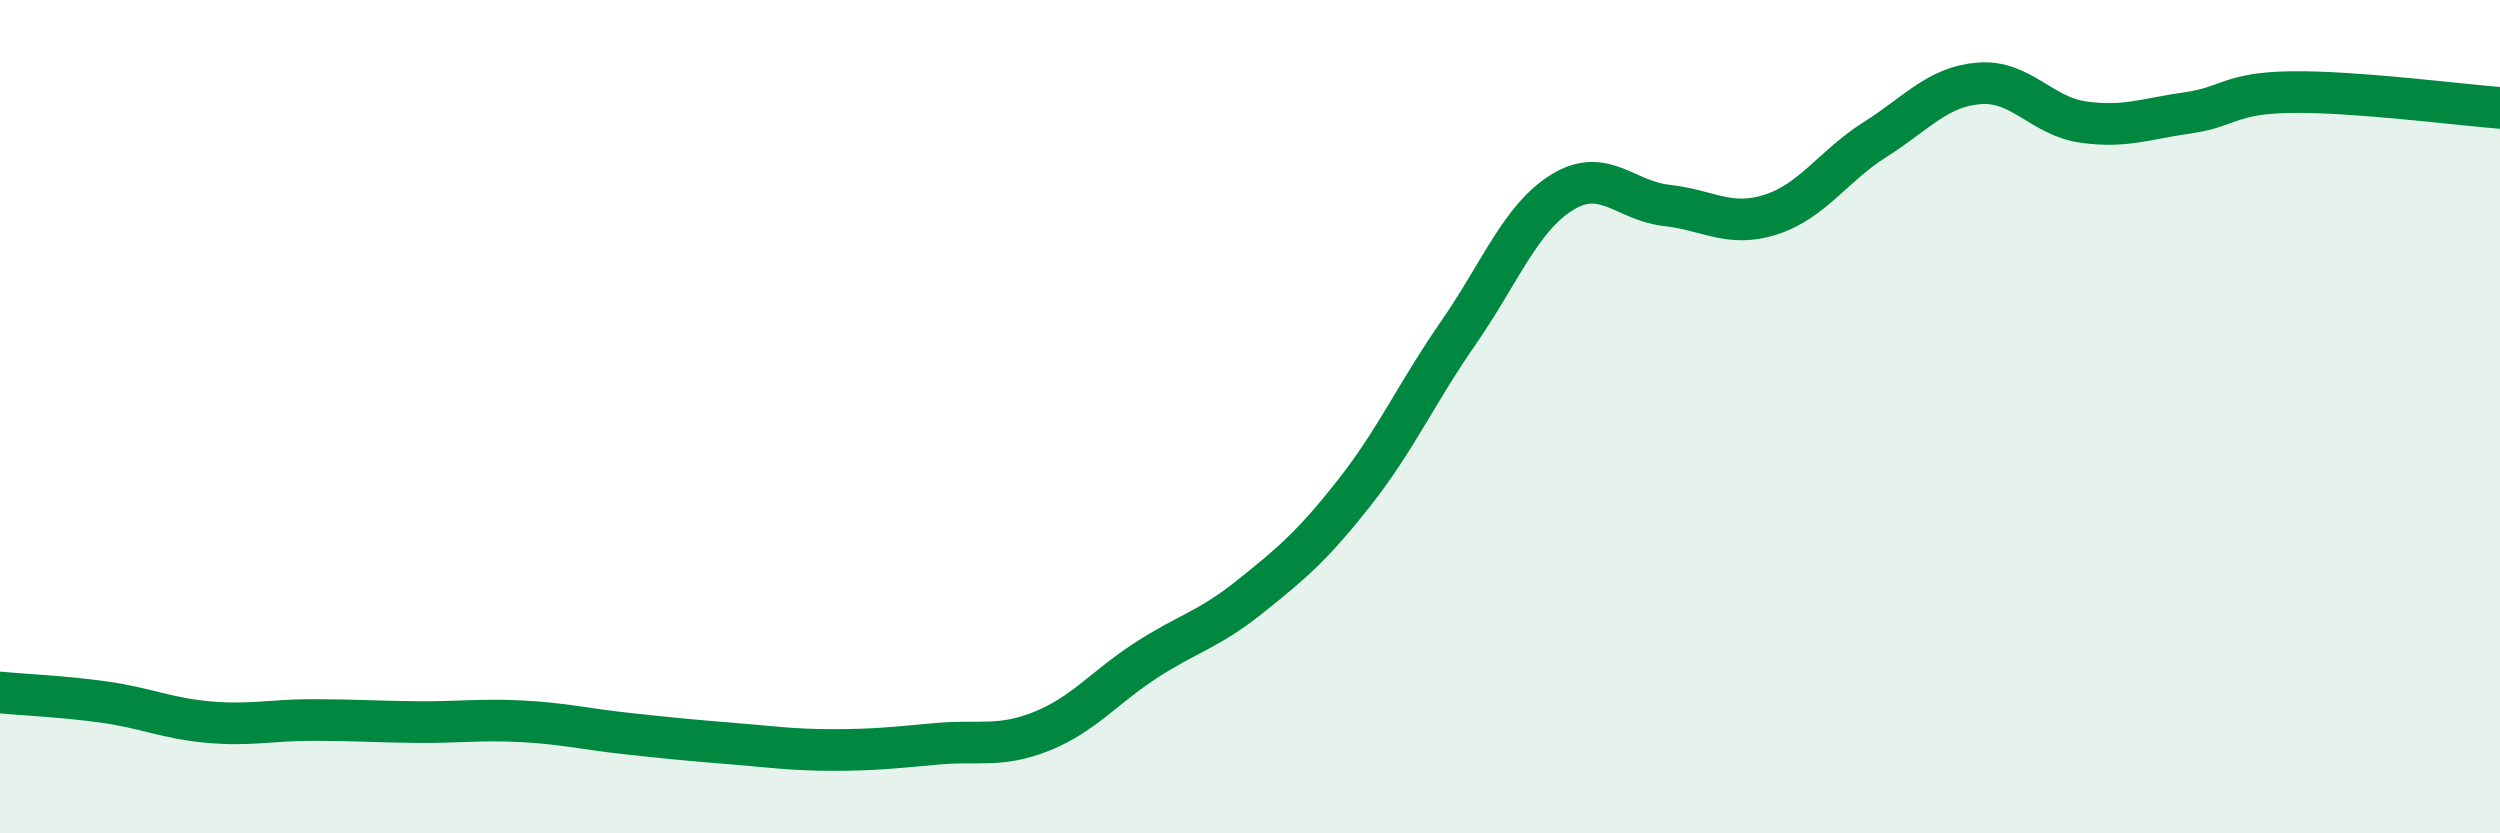
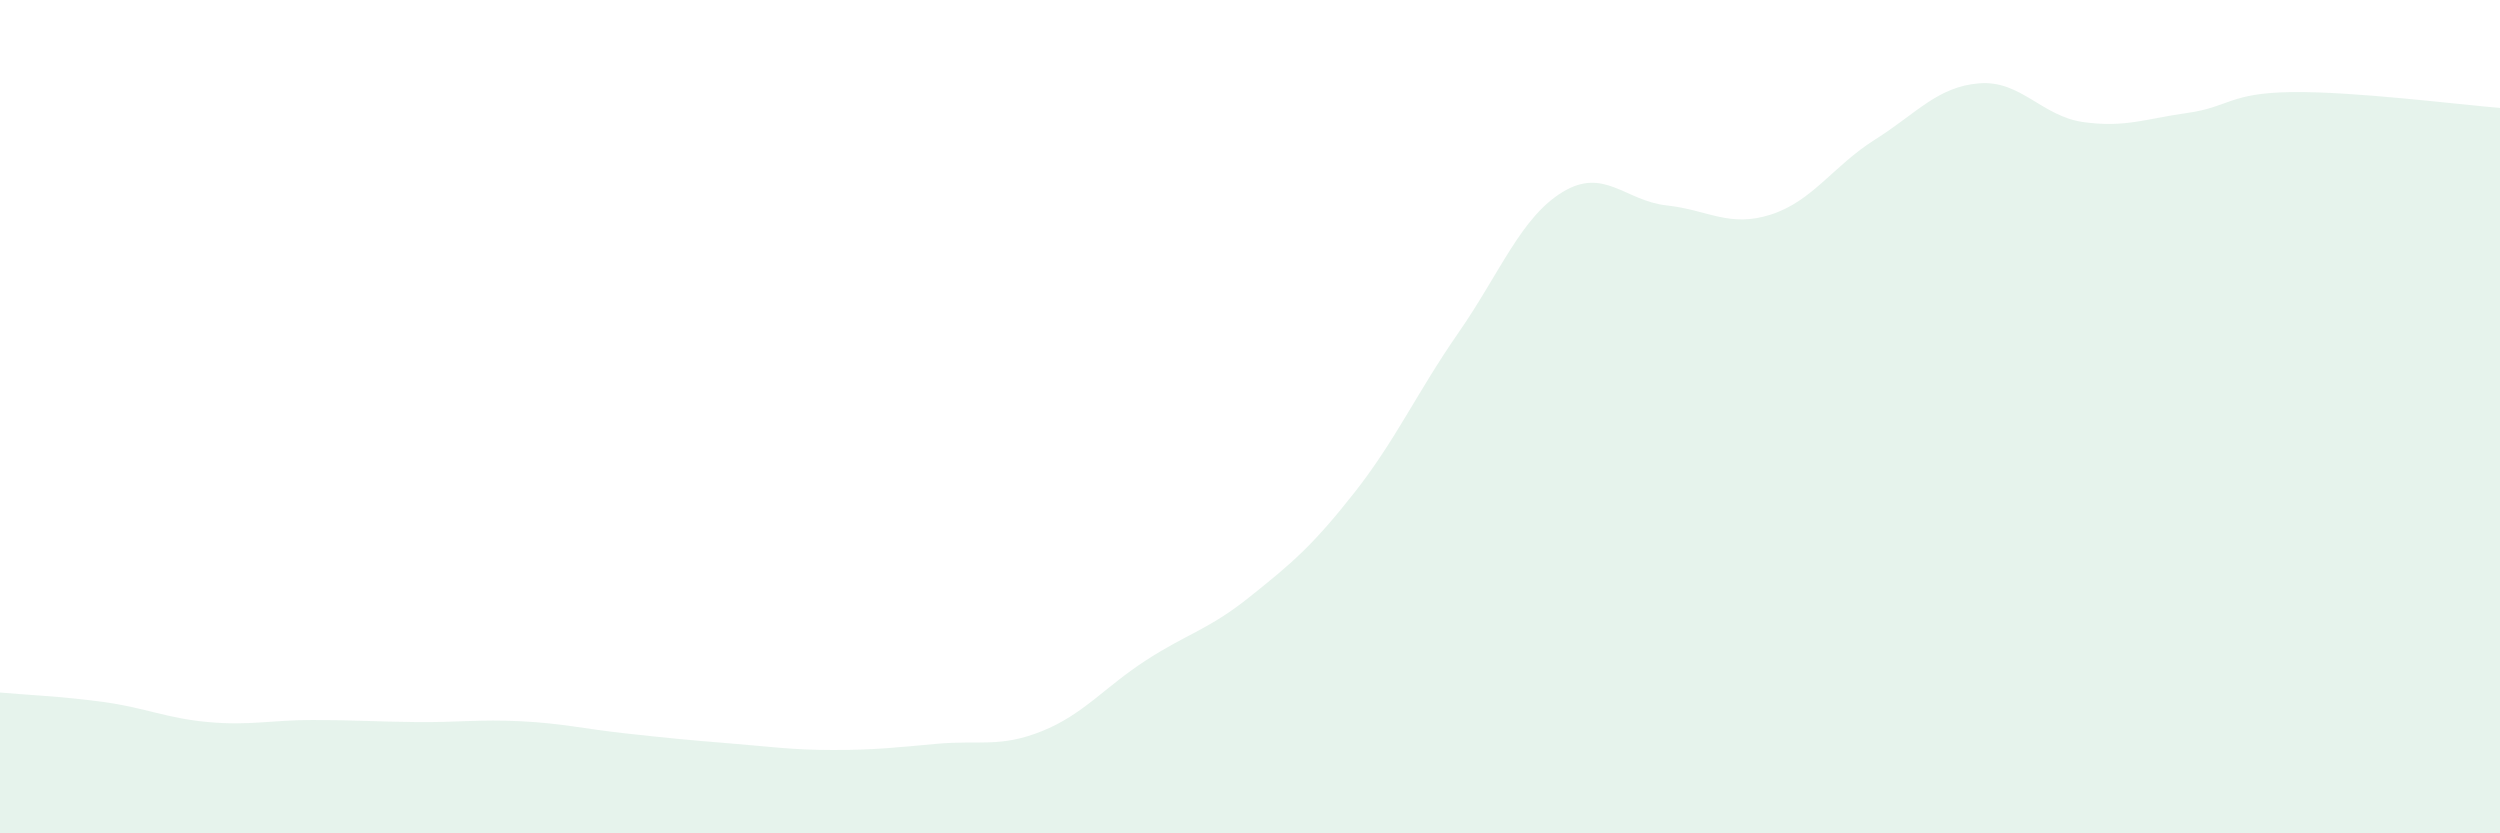
<svg xmlns="http://www.w3.org/2000/svg" width="60" height="20" viewBox="0 0 60 20">
  <path d="M 0,16.62 C 0.5,16.67 1.5,16.71 2.5,16.85 C 3.5,16.99 4,17.24 5,17.33 C 6,17.42 6.5,17.28 7.5,17.28 C 8.5,17.28 9,17.32 10,17.33 C 11,17.34 11.5,17.26 12.5,17.31 C 13.5,17.36 14,17.49 15,17.6 C 16,17.71 16.5,17.76 17.5,17.84 C 18.5,17.92 19,18 20,18 C 21,18 21.5,17.94 22.5,17.85 C 23.5,17.76 24,17.95 25,17.55 C 26,17.15 26.5,16.5 27.5,15.85 C 28.5,15.2 29,15.12 30,14.32 C 31,13.52 31.5,13.1 32.5,11.83 C 33.5,10.56 34,9.43 35,7.99 C 36,6.55 36.5,5.22 37.5,4.61 C 38.5,4 39,4.82 40,4.93 C 41,5.04 41.5,5.47 42.5,5.15 C 43.5,4.83 44,3.98 45,3.35 C 46,2.72 46.5,2.08 47.5,2 C 48.5,1.92 49,2.79 50,2.93 C 51,3.07 51.5,2.85 52.5,2.71 C 53.5,2.57 53.5,2.23 55,2.21 C 56.5,2.19 59,2.51 60,2.59L60 20L0 20Z" fill="#008740" opacity="0.1" stroke-linecap="round" stroke-linejoin="round" />
-   <path d="M 0,16.62 C 0.5,16.67 1.5,16.71 2.5,16.85 C 3.5,16.99 4,17.24 5,17.33 C 6,17.42 6.5,17.28 7.5,17.28 C 8.5,17.28 9,17.32 10,17.33 C 11,17.34 11.5,17.26 12.5,17.31 C 13.5,17.36 14,17.49 15,17.6 C 16,17.71 16.5,17.76 17.5,17.84 C 18.5,17.92 19,18 20,18 C 21,18 21.5,17.94 22.5,17.85 C 23.5,17.76 24,17.95 25,17.55 C 26,17.15 26.5,16.5 27.5,15.85 C 28.5,15.2 29,15.12 30,14.32 C 31,13.52 31.5,13.1 32.5,11.83 C 33.5,10.56 34,9.43 35,7.99 C 36,6.55 36.5,5.22 37.5,4.61 C 38.5,4 39,4.82 40,4.93 C 41,5.04 41.5,5.47 42.5,5.15 C 43.5,4.83 44,3.98 45,3.35 C 46,2.72 46.5,2.08 47.5,2 C 48.5,1.92 49,2.79 50,2.93 C 51,3.07 51.5,2.85 52.5,2.71 C 53.5,2.57 53.5,2.23 55,2.21 C 56.5,2.19 59,2.51 60,2.59" stroke="#008740" stroke-width="1" fill="none" stroke-linecap="round" stroke-linejoin="round" />
</svg>